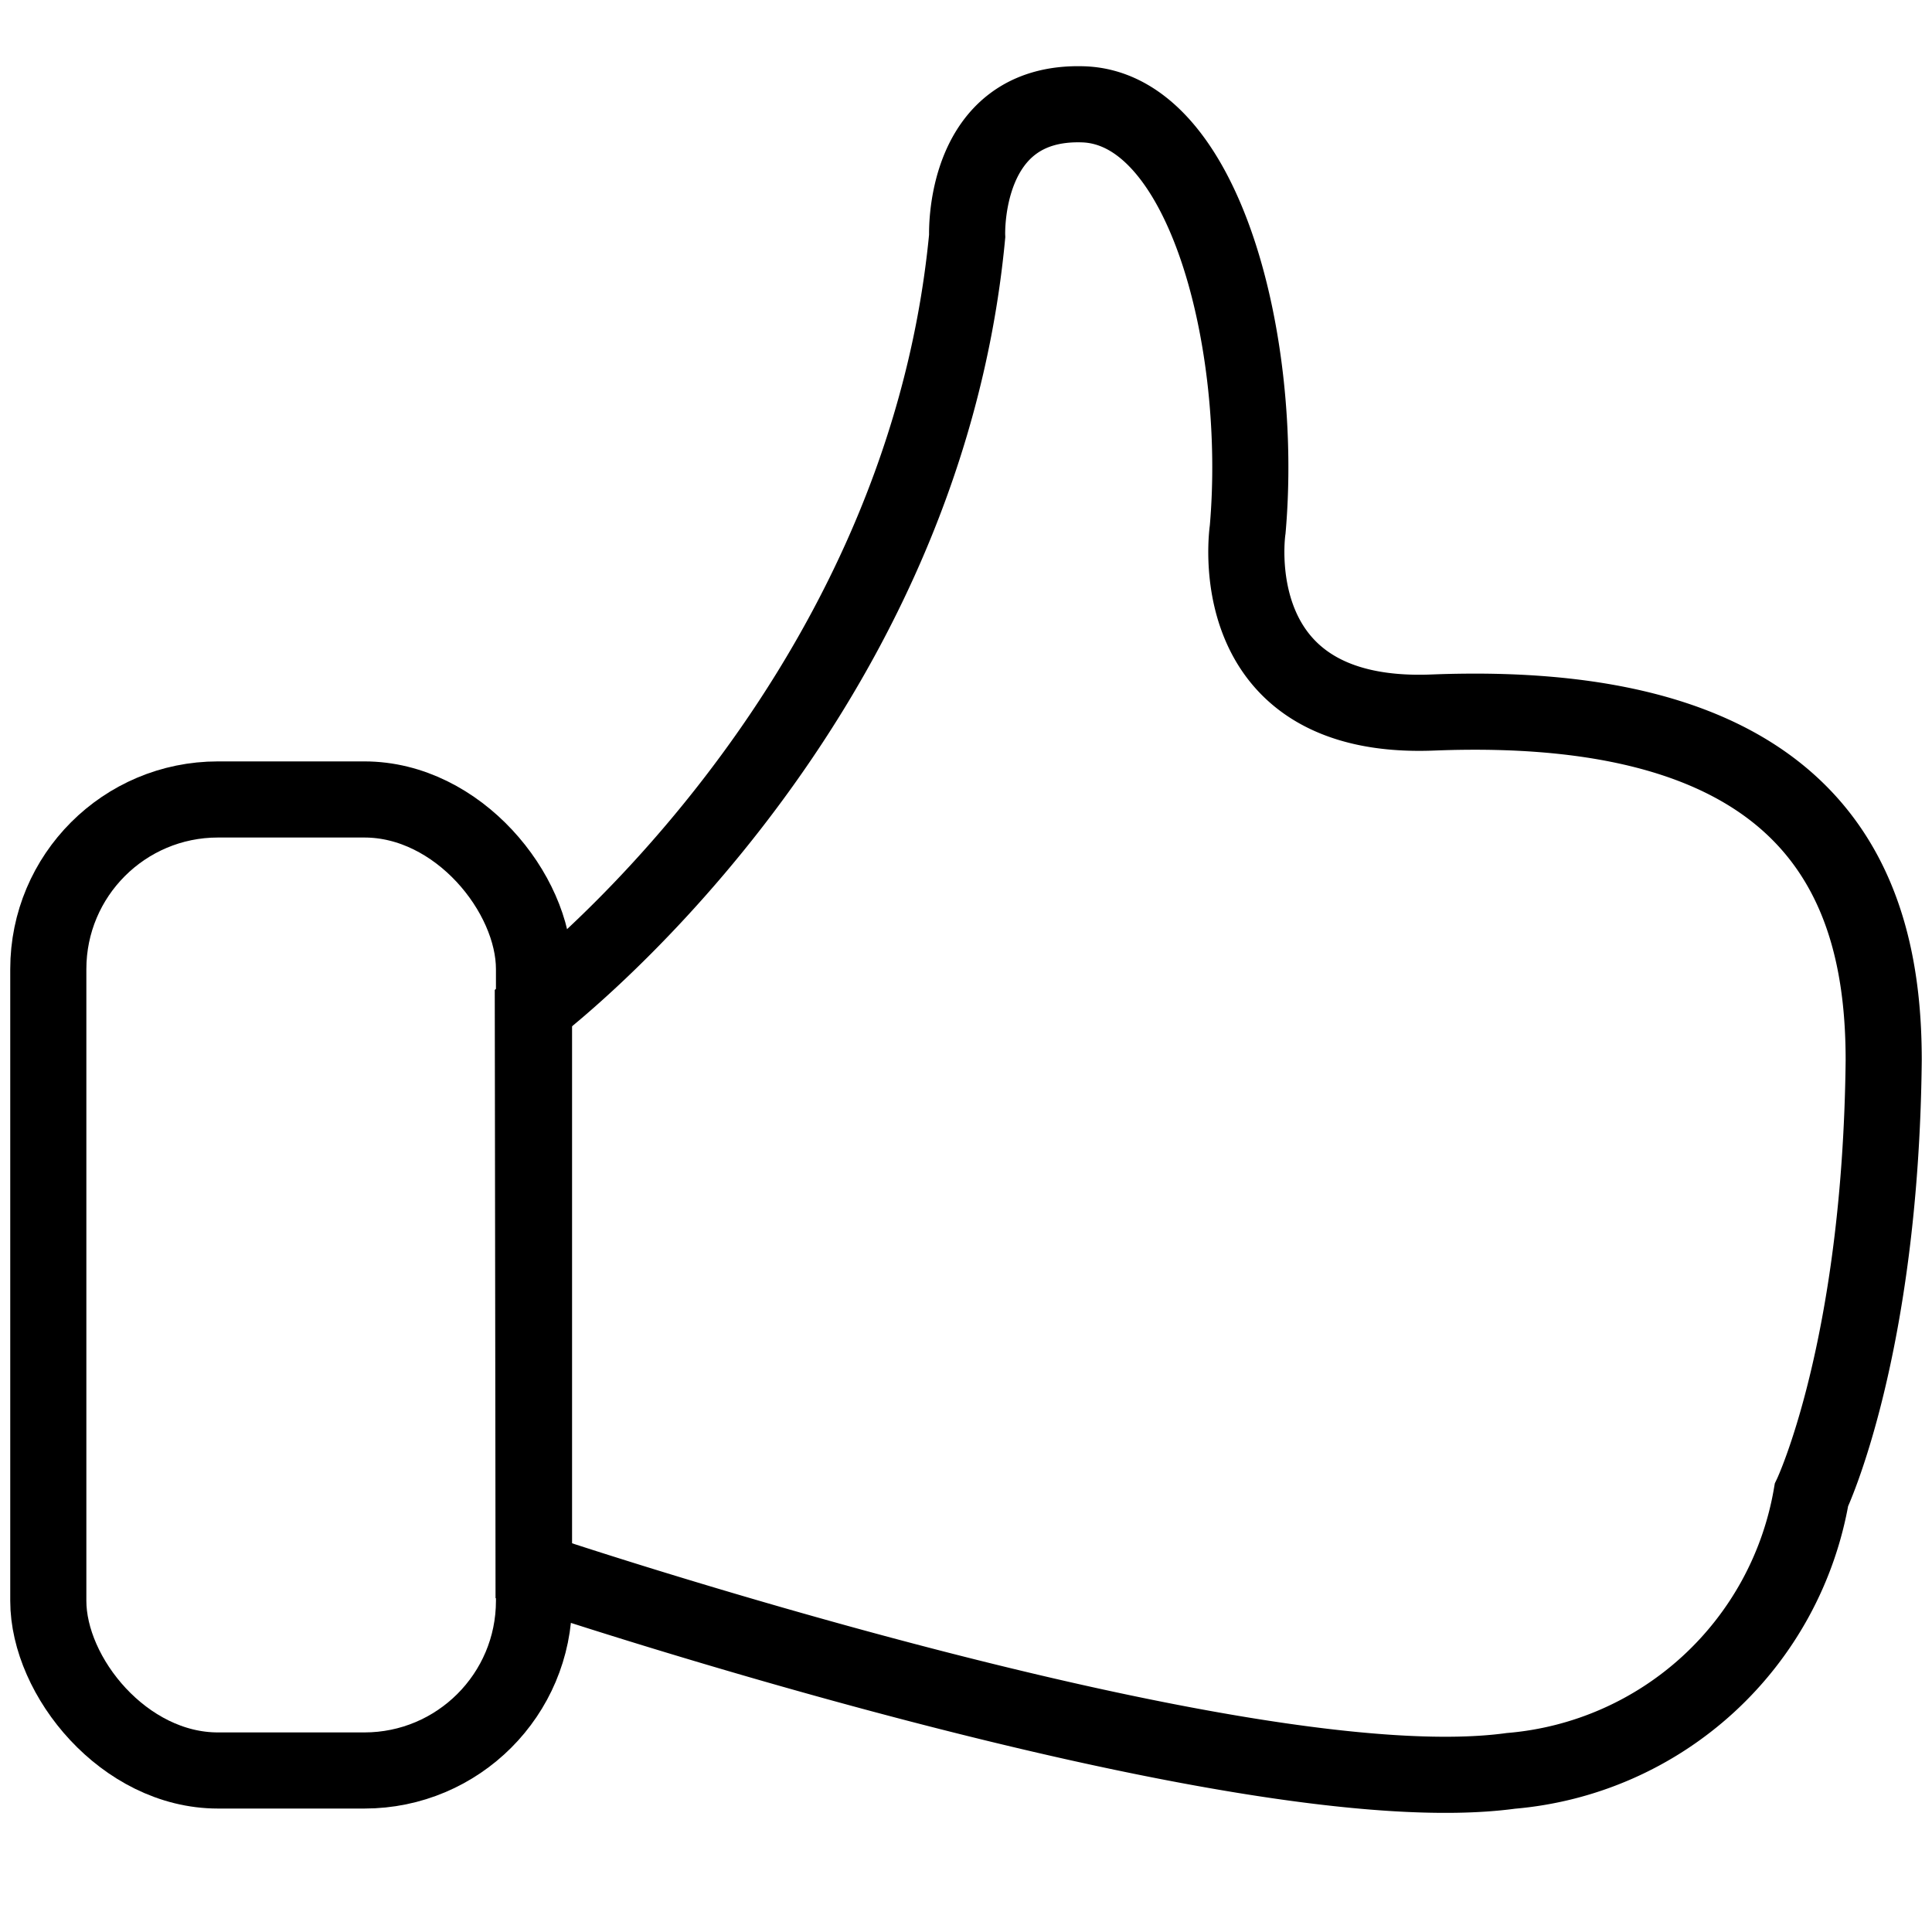
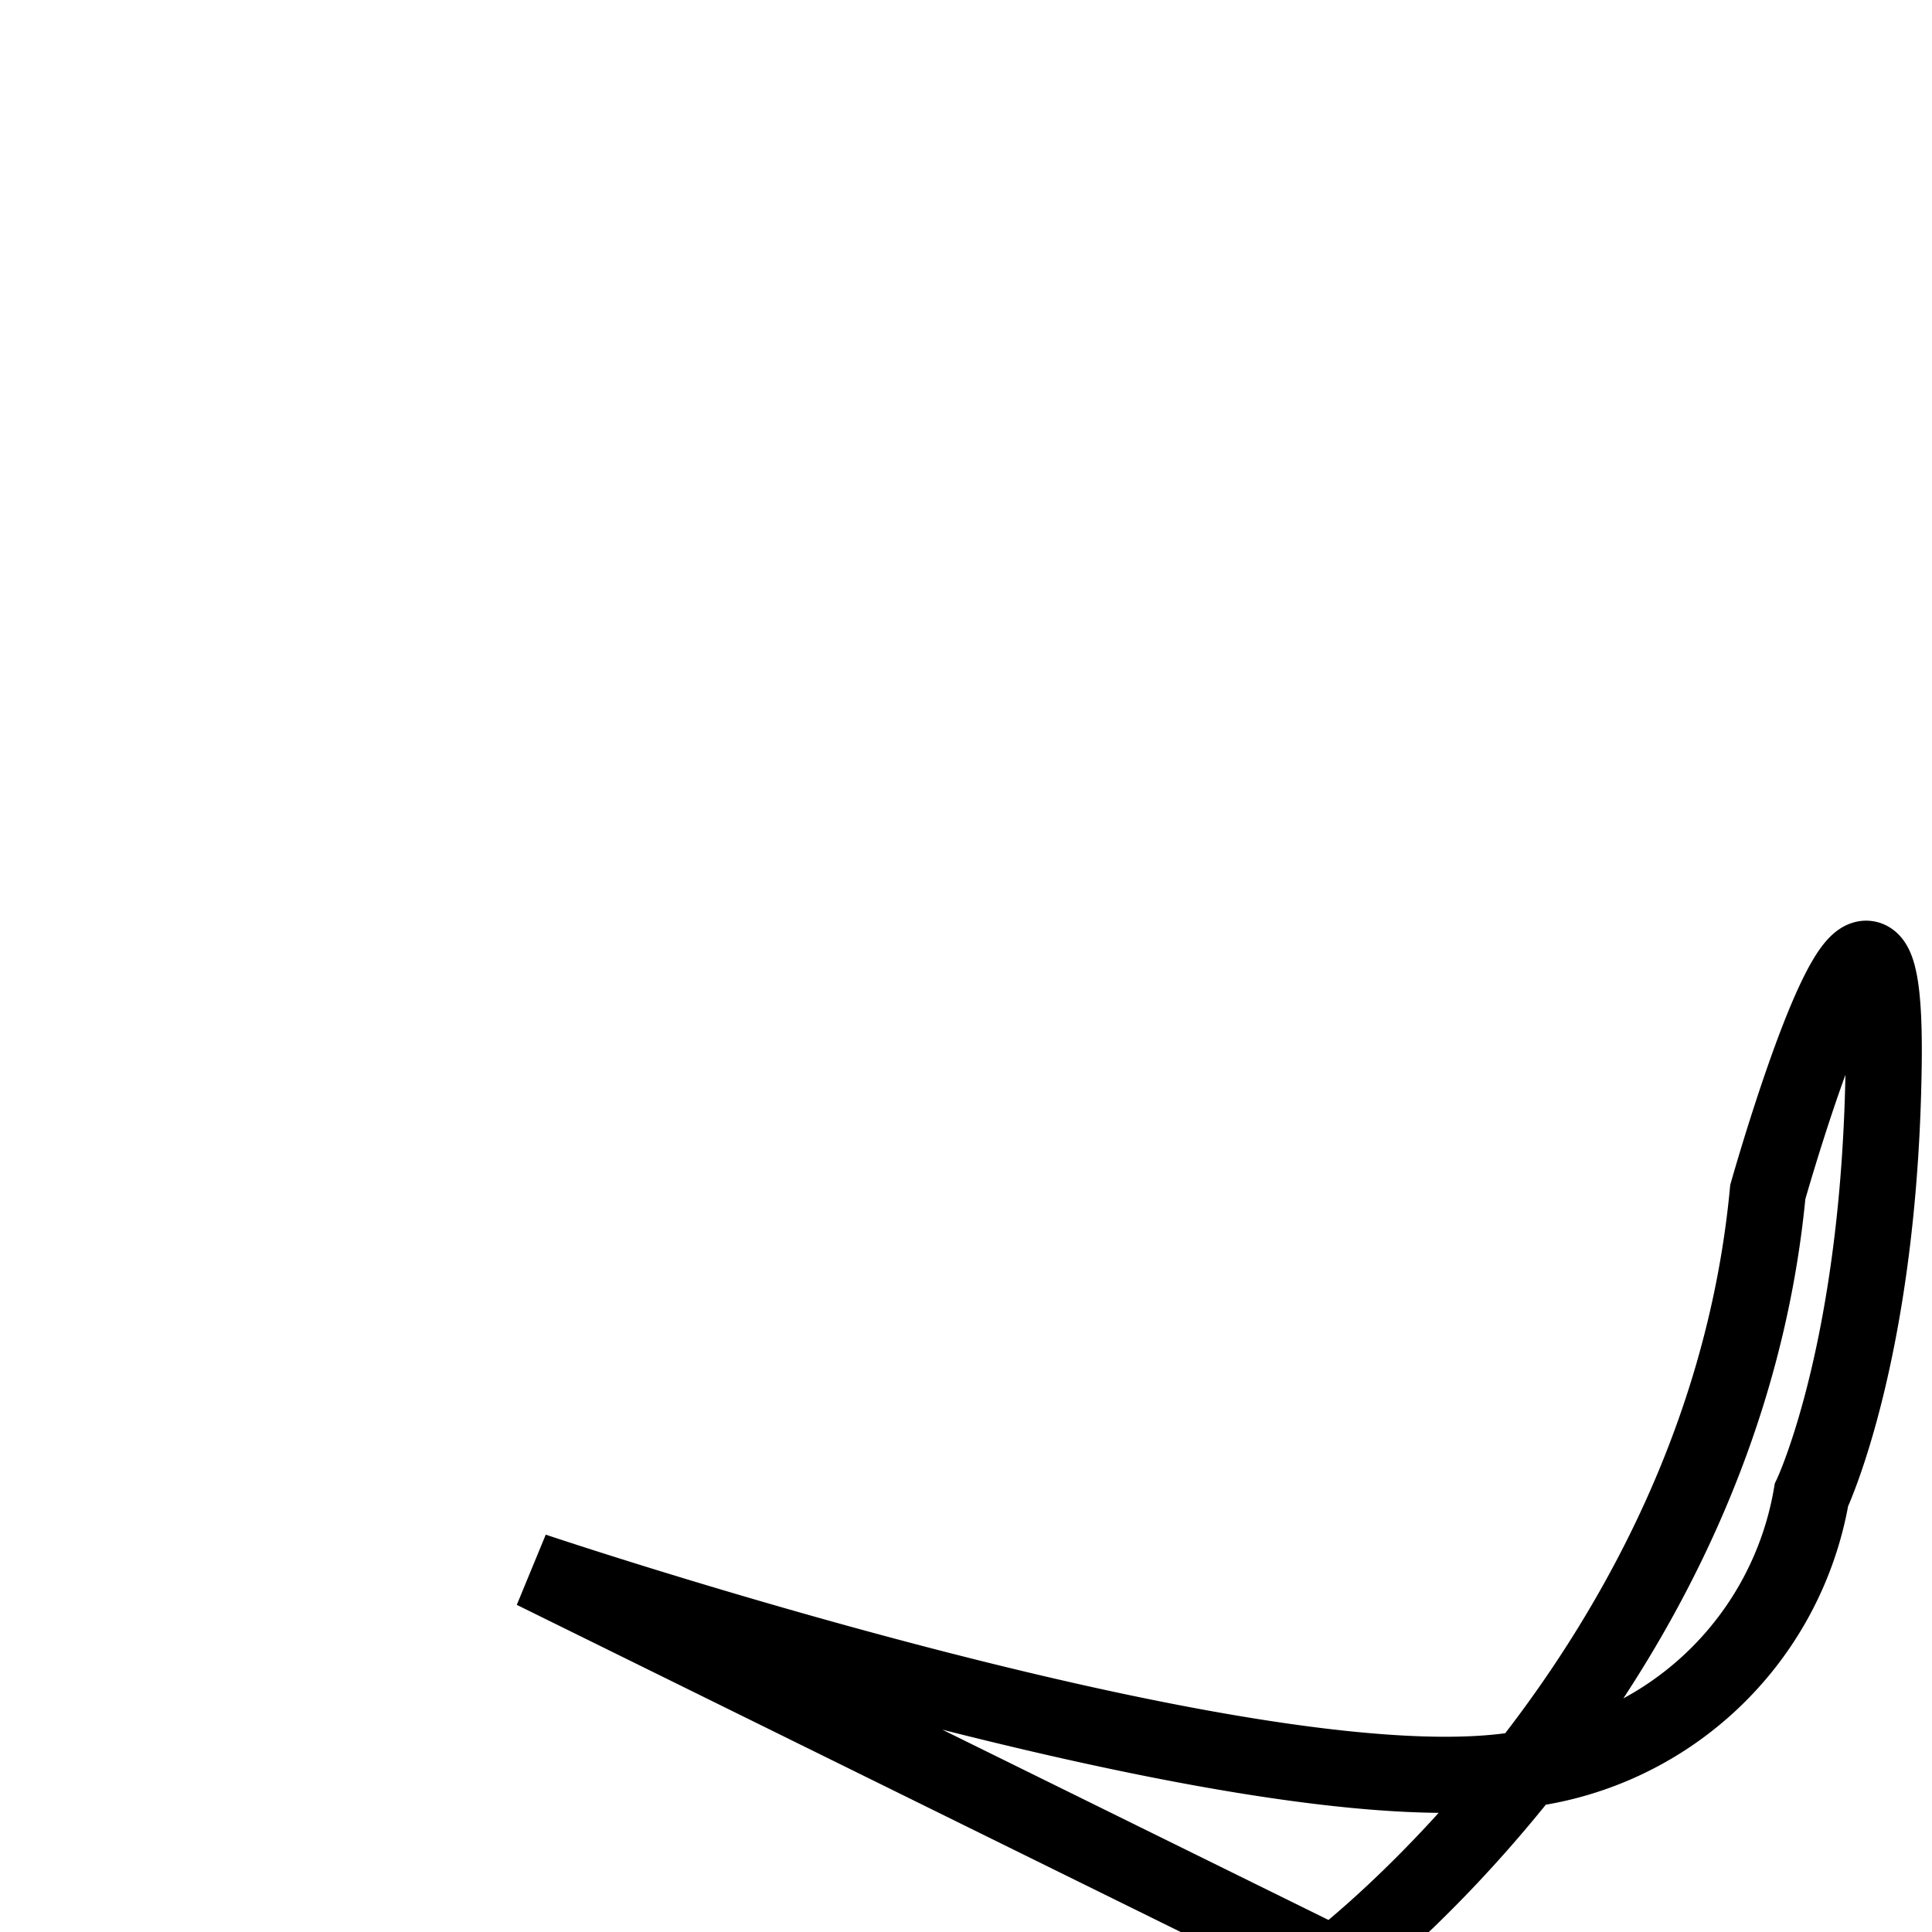
<svg xmlns="http://www.w3.org/2000/svg" id="Calque_1" data-name="Calque 1" viewBox="0 0 50 50">
  <defs>
    <style>.cls-1{fill:none;stroke:#000;stroke-miterlimit:10;stroke-width:1.97px;}</style>
  </defs>
-   <rect class="cls-1" x="1.25" y="20.69" width="12.57" height="25.13" rx="4.39" />
-   <path class="cls-1" d="M13.81,40.65s18.25,6.14,25.29,5.18a8.63,8.63,0,0,0,7.78-7.14s1.79-3.76,1.87-11.25c0-4.25-1.53-9.4-11.67-9-5.55.22-4.79-4.74-4.79-4.74.42-4.81-1.11-10.9-4.26-11s-3,3.41-3,3.41c-1.18,12.45-11.24,20-11.24,20Z" />
+   <path class="cls-1" d="M13.81,40.65s18.25,6.14,25.29,5.18a8.63,8.63,0,0,0,7.78-7.14s1.79-3.76,1.87-11.25s-3,3.41-3,3.41c-1.18,12.45-11.24,20-11.24,20Z" />
</svg>